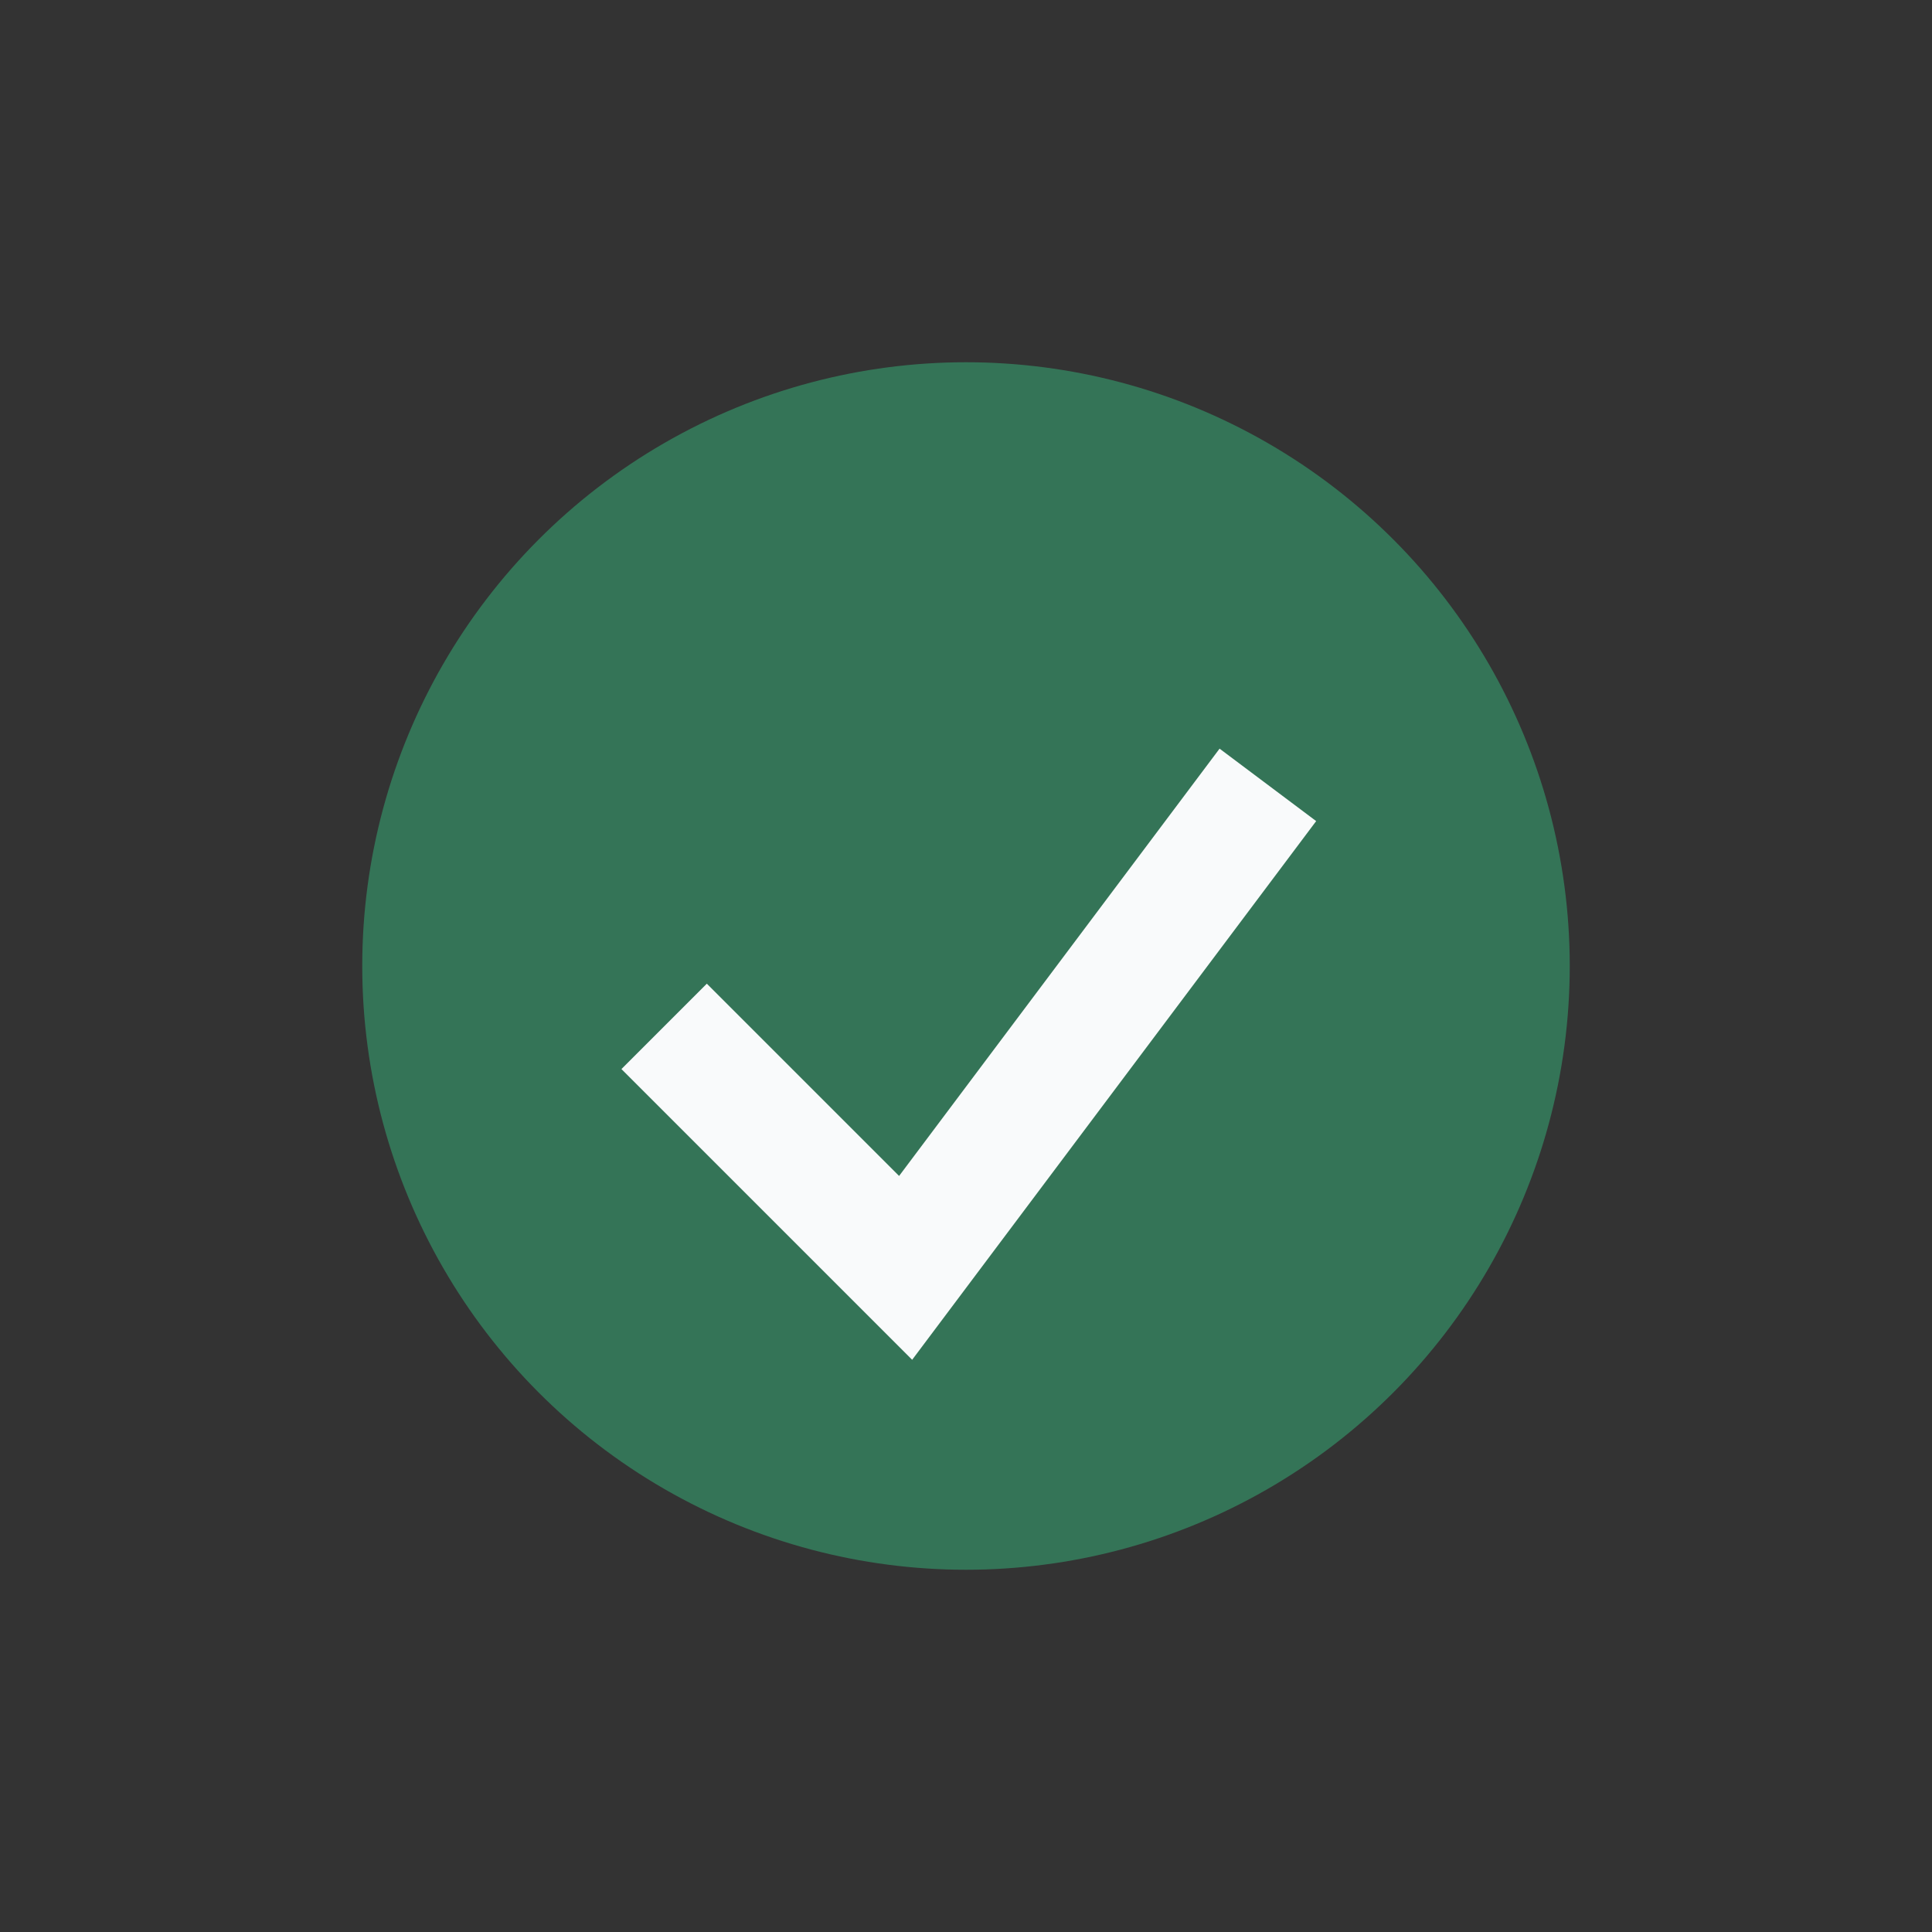
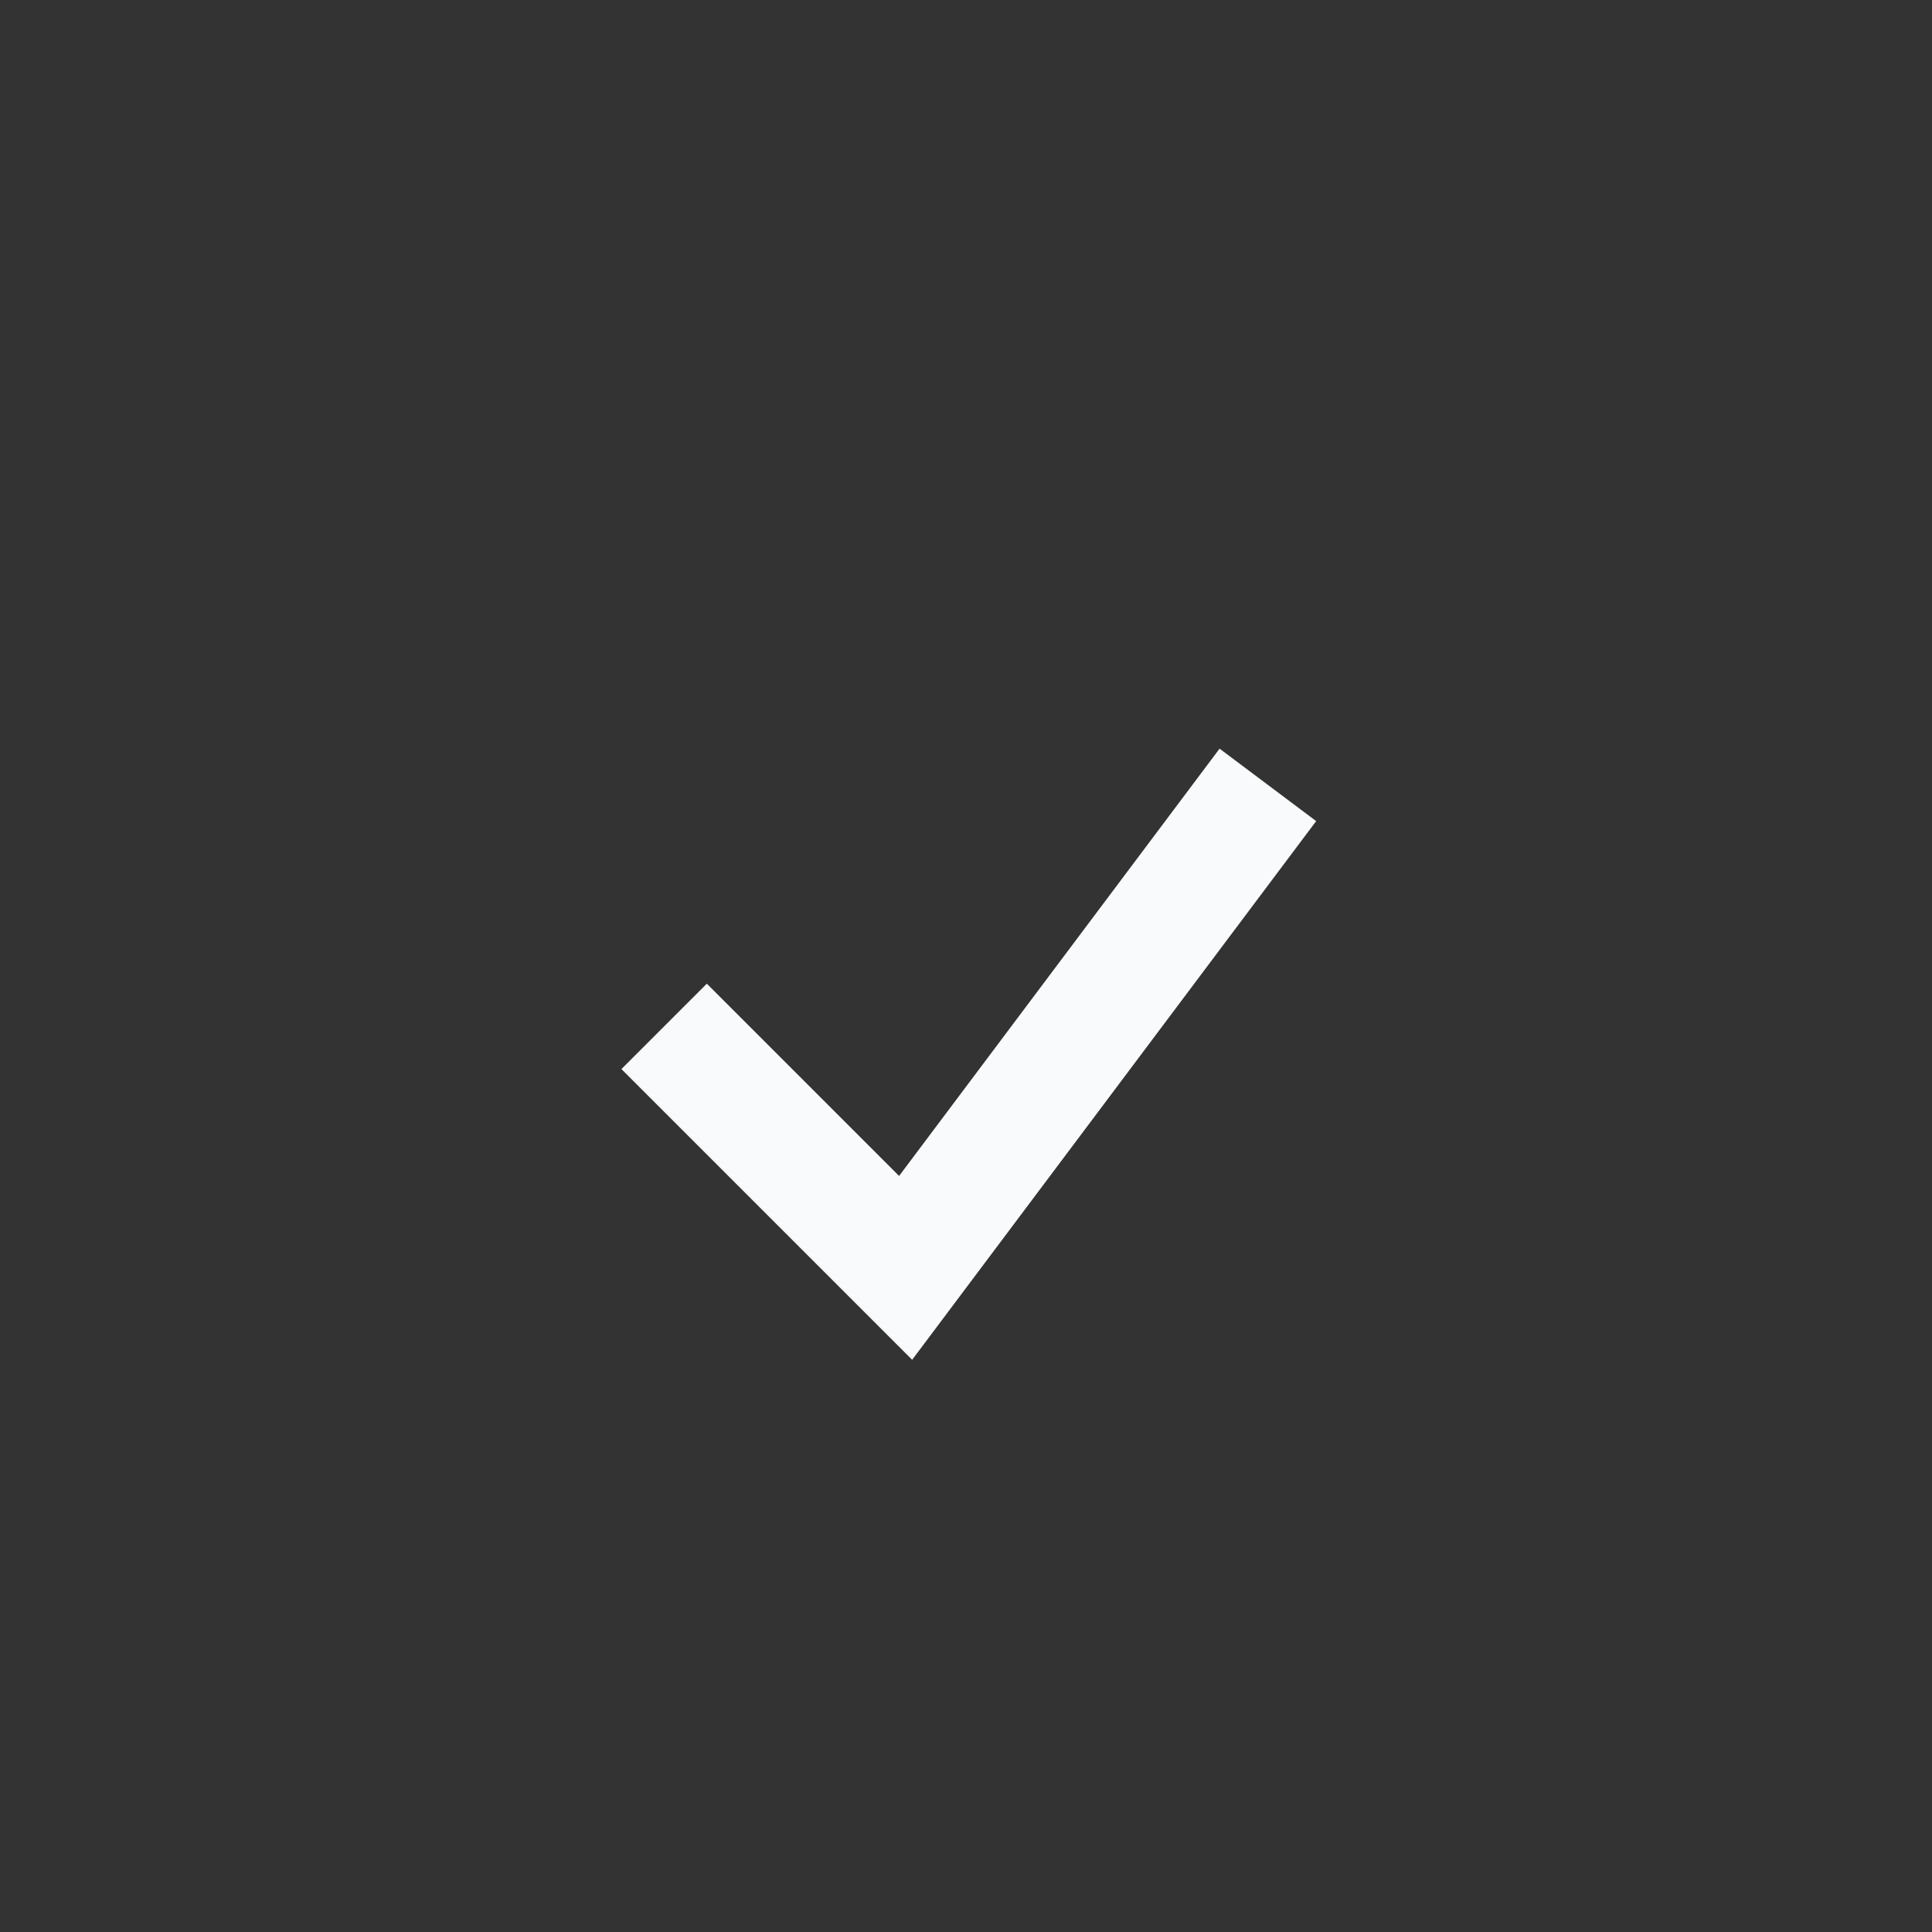
<svg xmlns="http://www.w3.org/2000/svg" width="32" height="32" viewBox="0 0 32 32">
  <rect x="0" y="0" width="32" height="32" fill="#333333" stroke="none" />
-   <circle cx="16" cy="16" r="10" fill="#347457" />
  <path d="M11 17l4 4 6-8" stroke="#F9FAFB" stroke-width="2" fill="none" />
</svg>